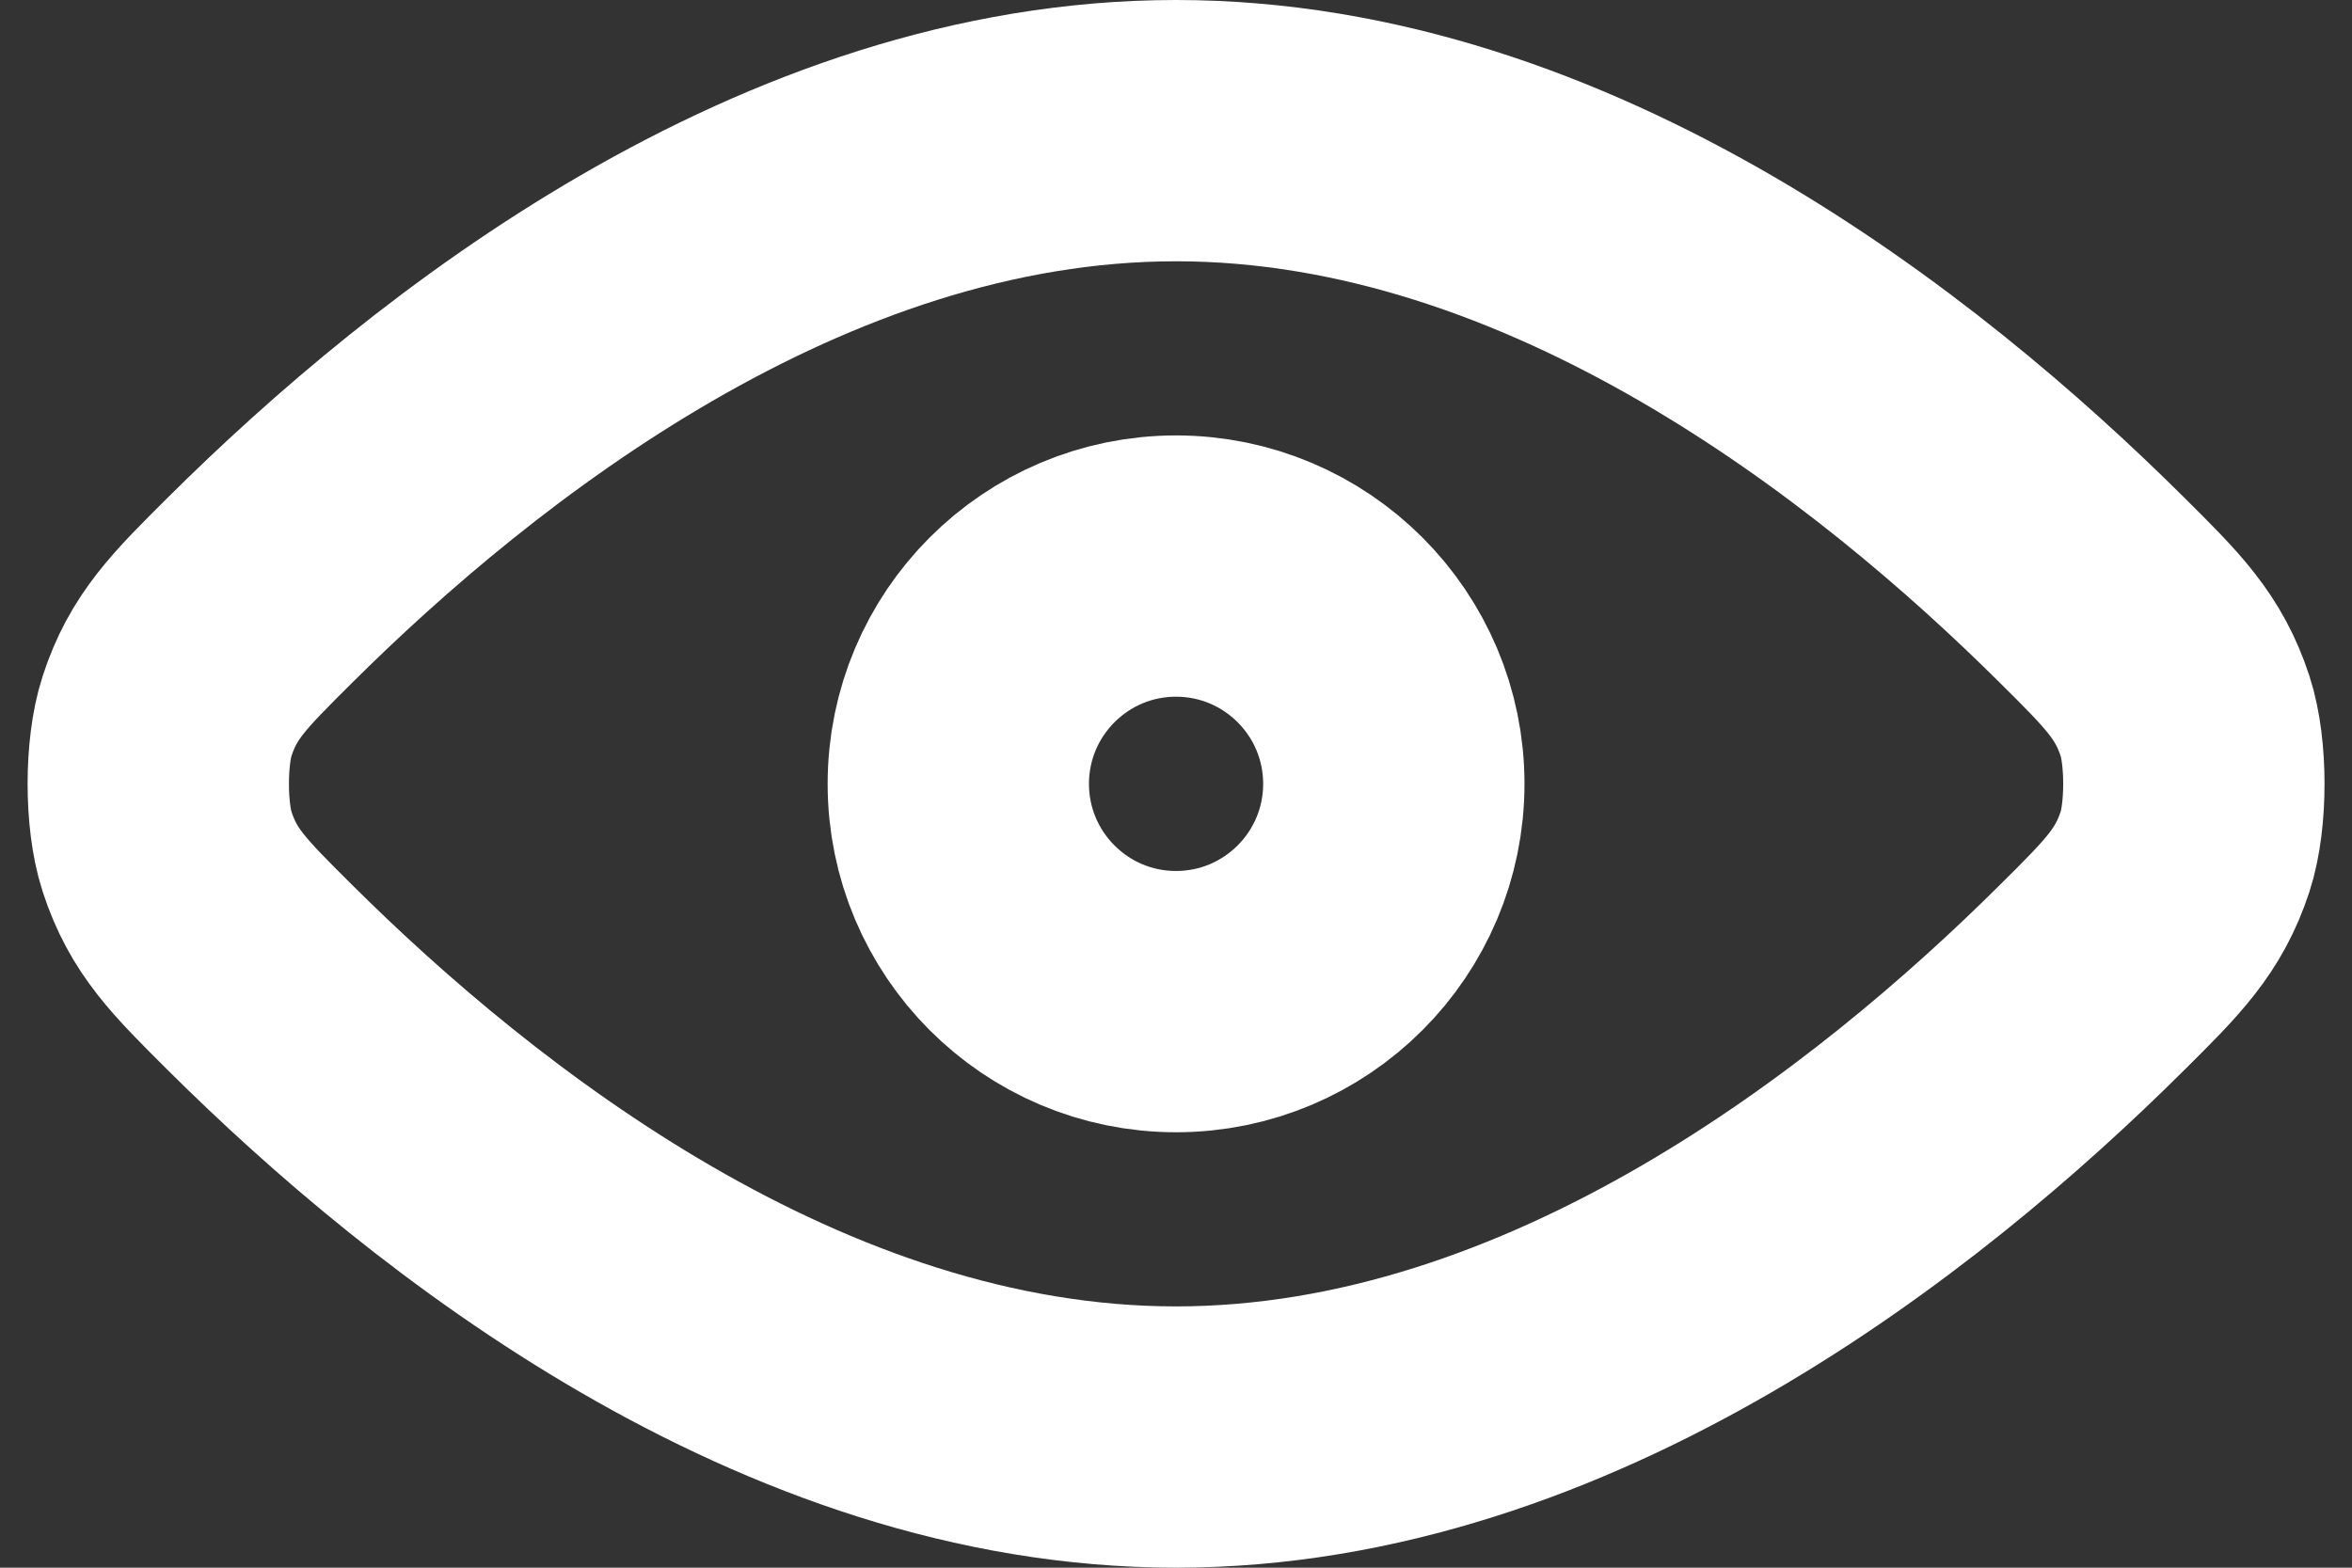
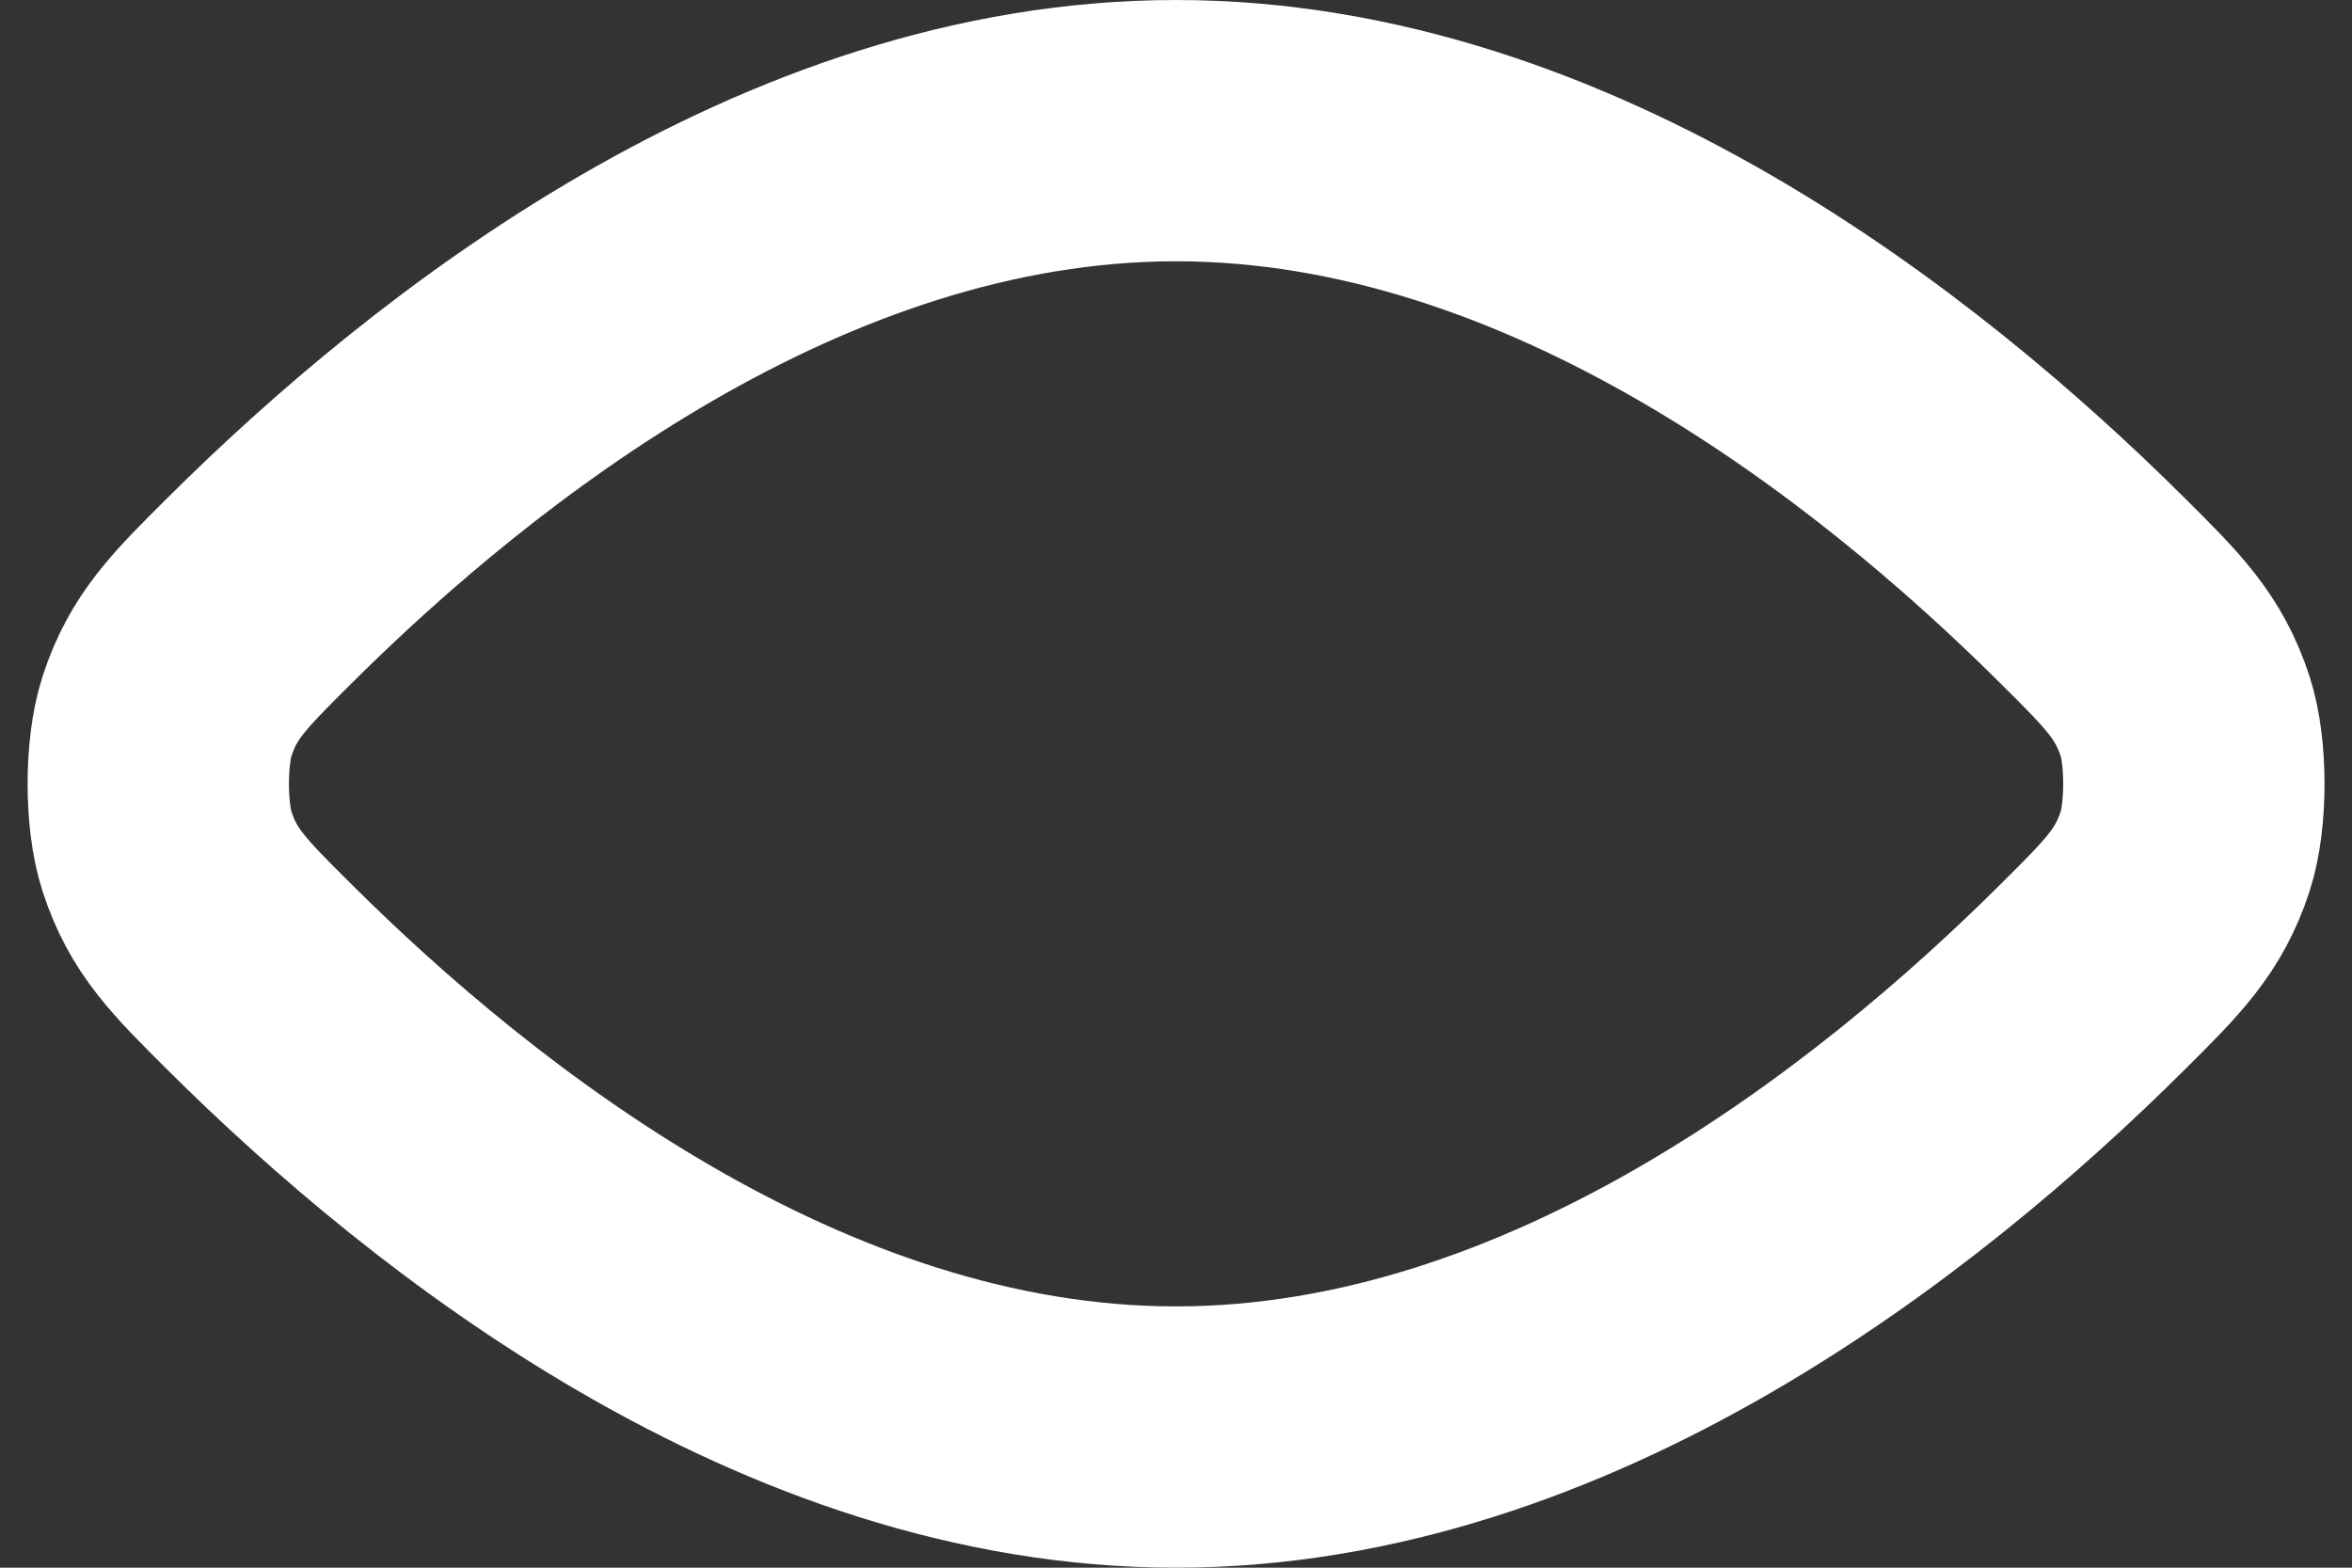
<svg xmlns="http://www.w3.org/2000/svg" width="18" height="12" viewBox="0 0 18 12" fill="none">
  <rect x="0" y="0" width="18" height="12" fill="#333333" stroke="none" />
  <path d="M1.989 7.482C3.472 8.957 6.058 11 9 11C11.943 11 14.528 8.957 16.011 7.482C16.402 7.094 16.598 6.898 16.723 6.517C16.812 6.244 16.812 5.756 16.723 5.483C16.598 5.102 16.402 4.906 16.011 4.518C14.528 3.043 11.943 1 9 1C6.058 1 3.472 3.043 1.989 4.518C1.598 4.907 1.402 5.101 1.278 5.483C1.189 5.756 1.189 6.244 1.278 6.517C1.402 6.899 1.598 7.093 1.989 7.482Z" stroke="#fff" stroke-width="2" stroke-linecap="round" stroke-linejoin="round" />
-   <path d="M7.334 6C7.334 6.92 8.08 7.667 9 7.667C9.921 7.667 10.667 6.92 10.667 6C10.667 5.08 9.921 4.333 9 4.333C8.08 4.333 7.334 5.08 7.334 6Z" stroke="#fff" stroke-width="2" stroke-linecap="round" stroke-linejoin="round" />
</svg>